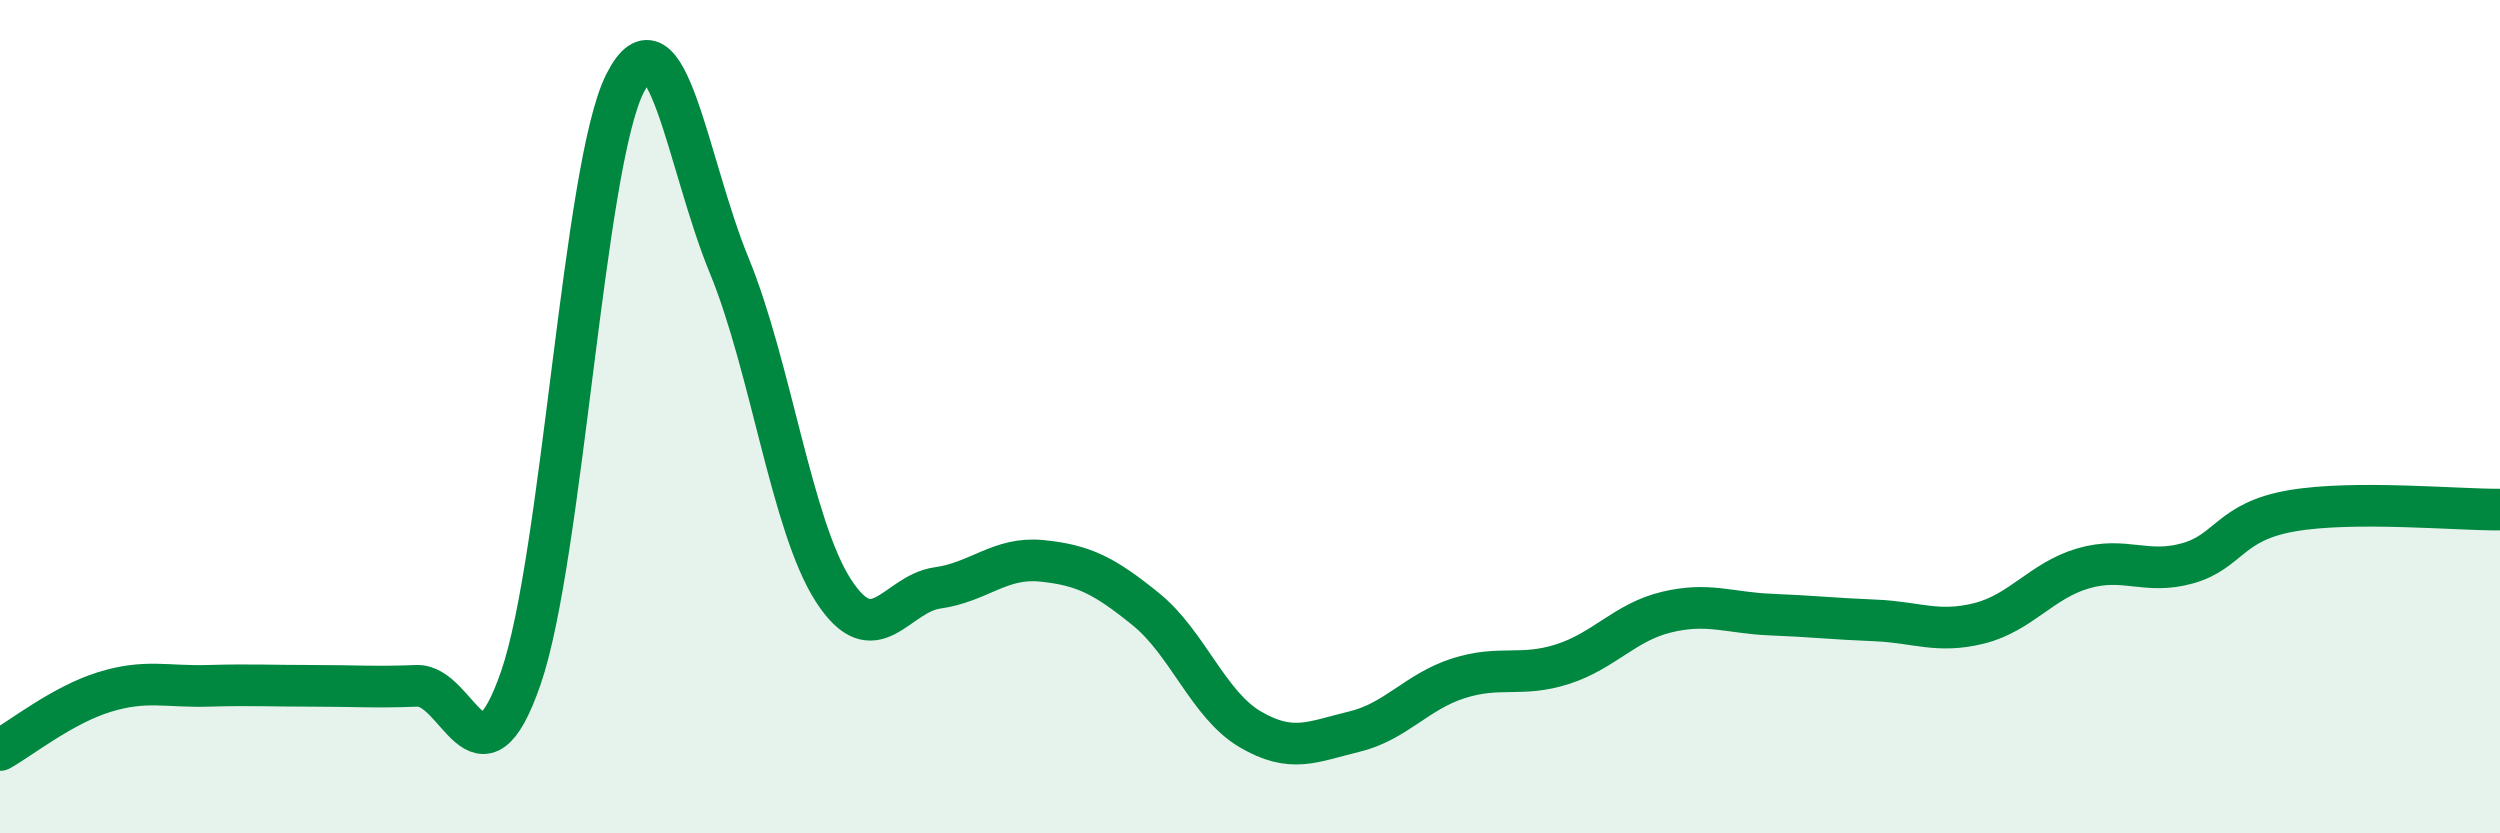
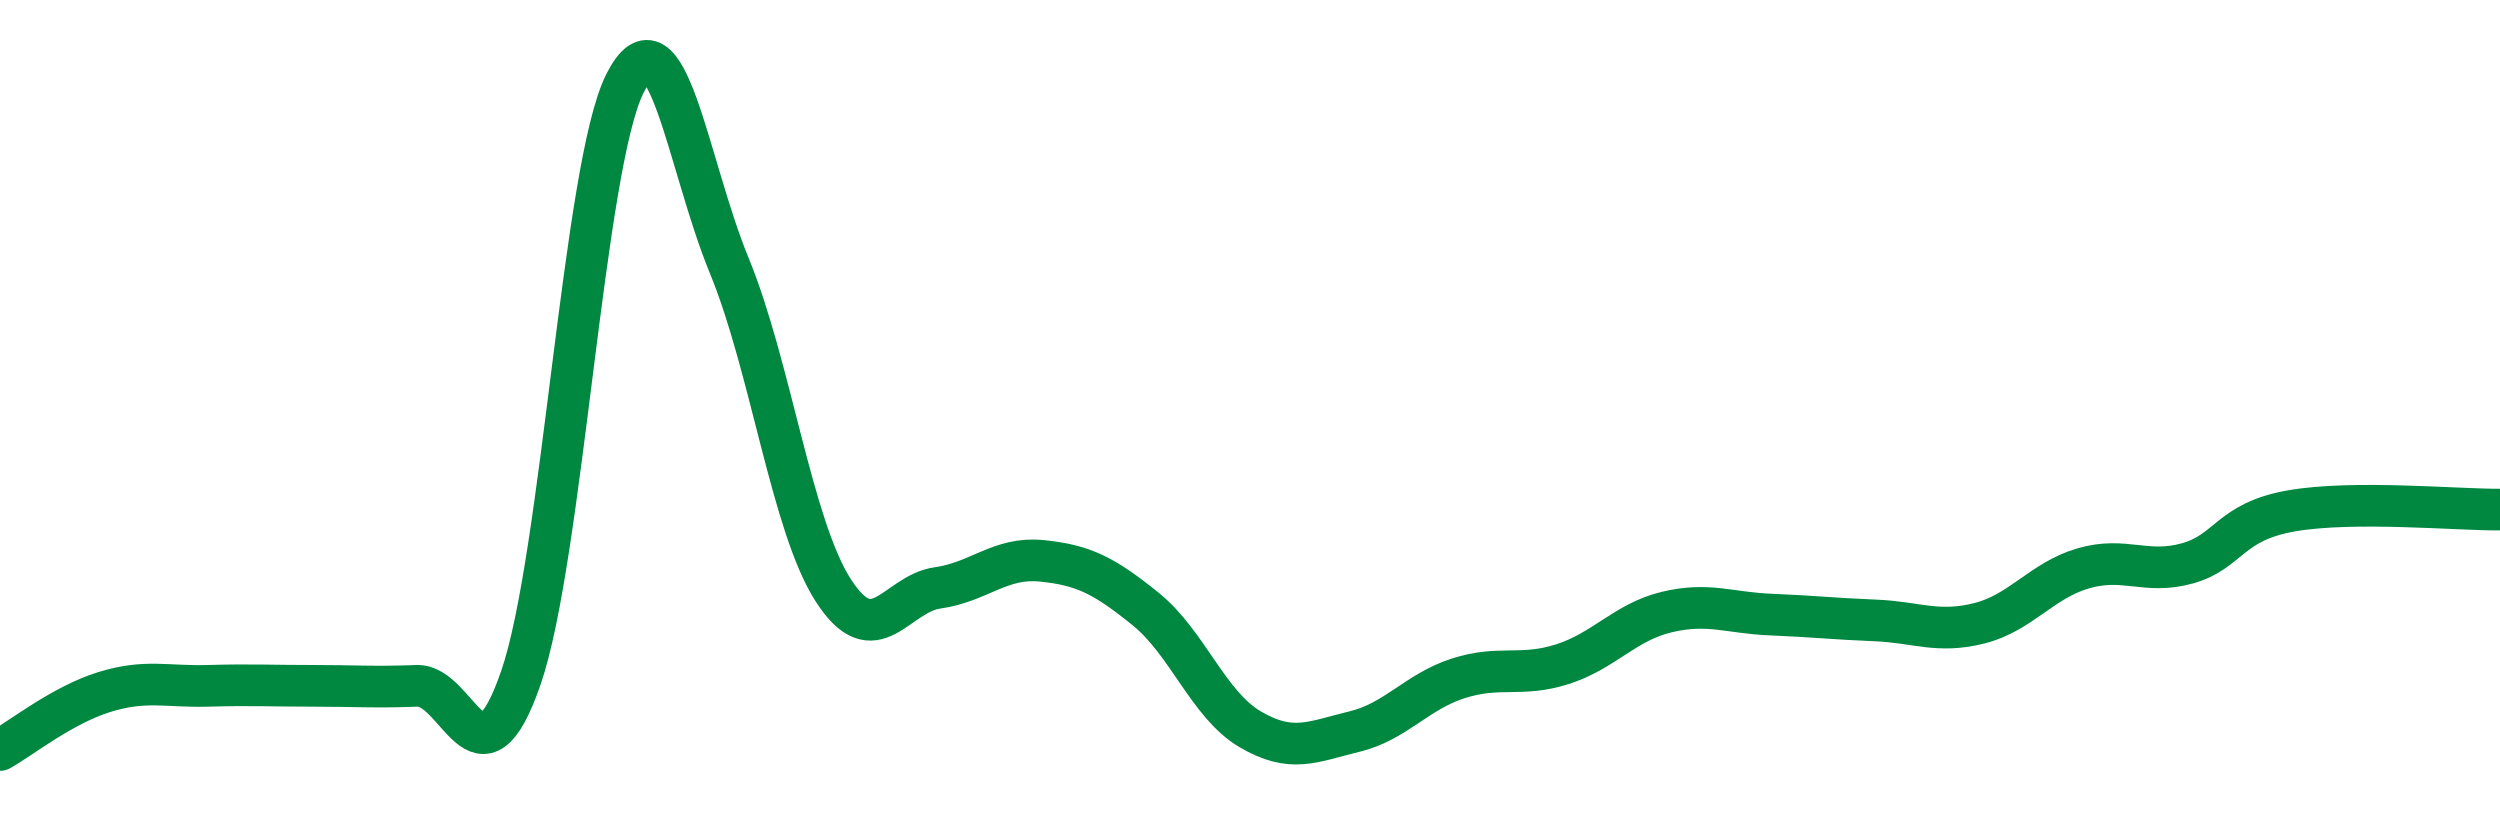
<svg xmlns="http://www.w3.org/2000/svg" width="60" height="20" viewBox="0 0 60 20">
-   <path d="M 0,18 C 0.5,17.72 1.5,16.92 2.5,16.61 C 3.5,16.3 4,16.49 5,16.46 C 6,16.43 6.5,16.46 7.5,16.46 C 8.5,16.46 9,16.5 10,16.46 C 11,16.42 11.5,19.16 12.5,16.27 C 13.5,13.38 14,3.98 15,2 C 16,0.02 16.5,3.94 17.5,6.37 C 18.5,8.8 19,12.62 20,14.17 C 21,15.72 21.5,14.25 22.5,14.11 C 23.5,13.97 24,13.36 25,13.46 C 26,13.56 26.5,13.81 27.5,14.62 C 28.5,15.43 29,16.91 30,17.5 C 31,18.09 31.5,17.8 32.5,17.56 C 33.5,17.32 34,16.6 35,16.28 C 36,15.96 36.5,16.26 37.5,15.94 C 38.5,15.62 39,14.93 40,14.69 C 41,14.45 41.5,14.71 42.5,14.75 C 43.5,14.79 44,14.85 45,14.89 C 46,14.93 46.5,15.21 47.5,14.96 C 48.5,14.71 49,13.93 50,13.64 C 51,13.35 51.5,13.8 52.5,13.52 C 53.5,13.24 53.5,12.52 55,12.26 C 56.5,12 59,12.24 60,12.23L60 20L0 20Z" fill="#008740" opacity="0.1" stroke-linecap="round" stroke-linejoin="round" />
  <path d="M 0,18 C 0.5,17.72 1.5,16.92 2.5,16.61 C 3.5,16.3 4,16.49 5,16.46 C 6,16.43 6.5,16.46 7.5,16.46 C 8.5,16.46 9,16.5 10,16.46 C 11,16.42 11.5,19.16 12.5,16.27 C 13.5,13.38 14,3.98 15,2 C 16,0.02 16.5,3.94 17.5,6.37 C 18.5,8.8 19,12.62 20,14.17 C 21,15.72 21.5,14.25 22.5,14.11 C 23.5,13.97 24,13.36 25,13.46 C 26,13.56 26.5,13.81 27.5,14.62 C 28.5,15.43 29,16.91 30,17.5 C 31,18.09 31.5,17.8 32.5,17.56 C 33.5,17.32 34,16.6 35,16.28 C 36,15.96 36.5,16.26 37.5,15.94 C 38.5,15.62 39,14.93 40,14.69 C 41,14.45 41.5,14.71 42.5,14.75 C 43.5,14.79 44,14.85 45,14.89 C 46,14.93 46.5,15.21 47.5,14.96 C 48.5,14.71 49,13.93 50,13.64 C 51,13.35 51.5,13.8 52.5,13.52 C 53.5,13.24 53.5,12.52 55,12.26 C 56.5,12 59,12.24 60,12.23" stroke="#008740" stroke-width="1" fill="none" stroke-linecap="round" stroke-linejoin="round" />
</svg>